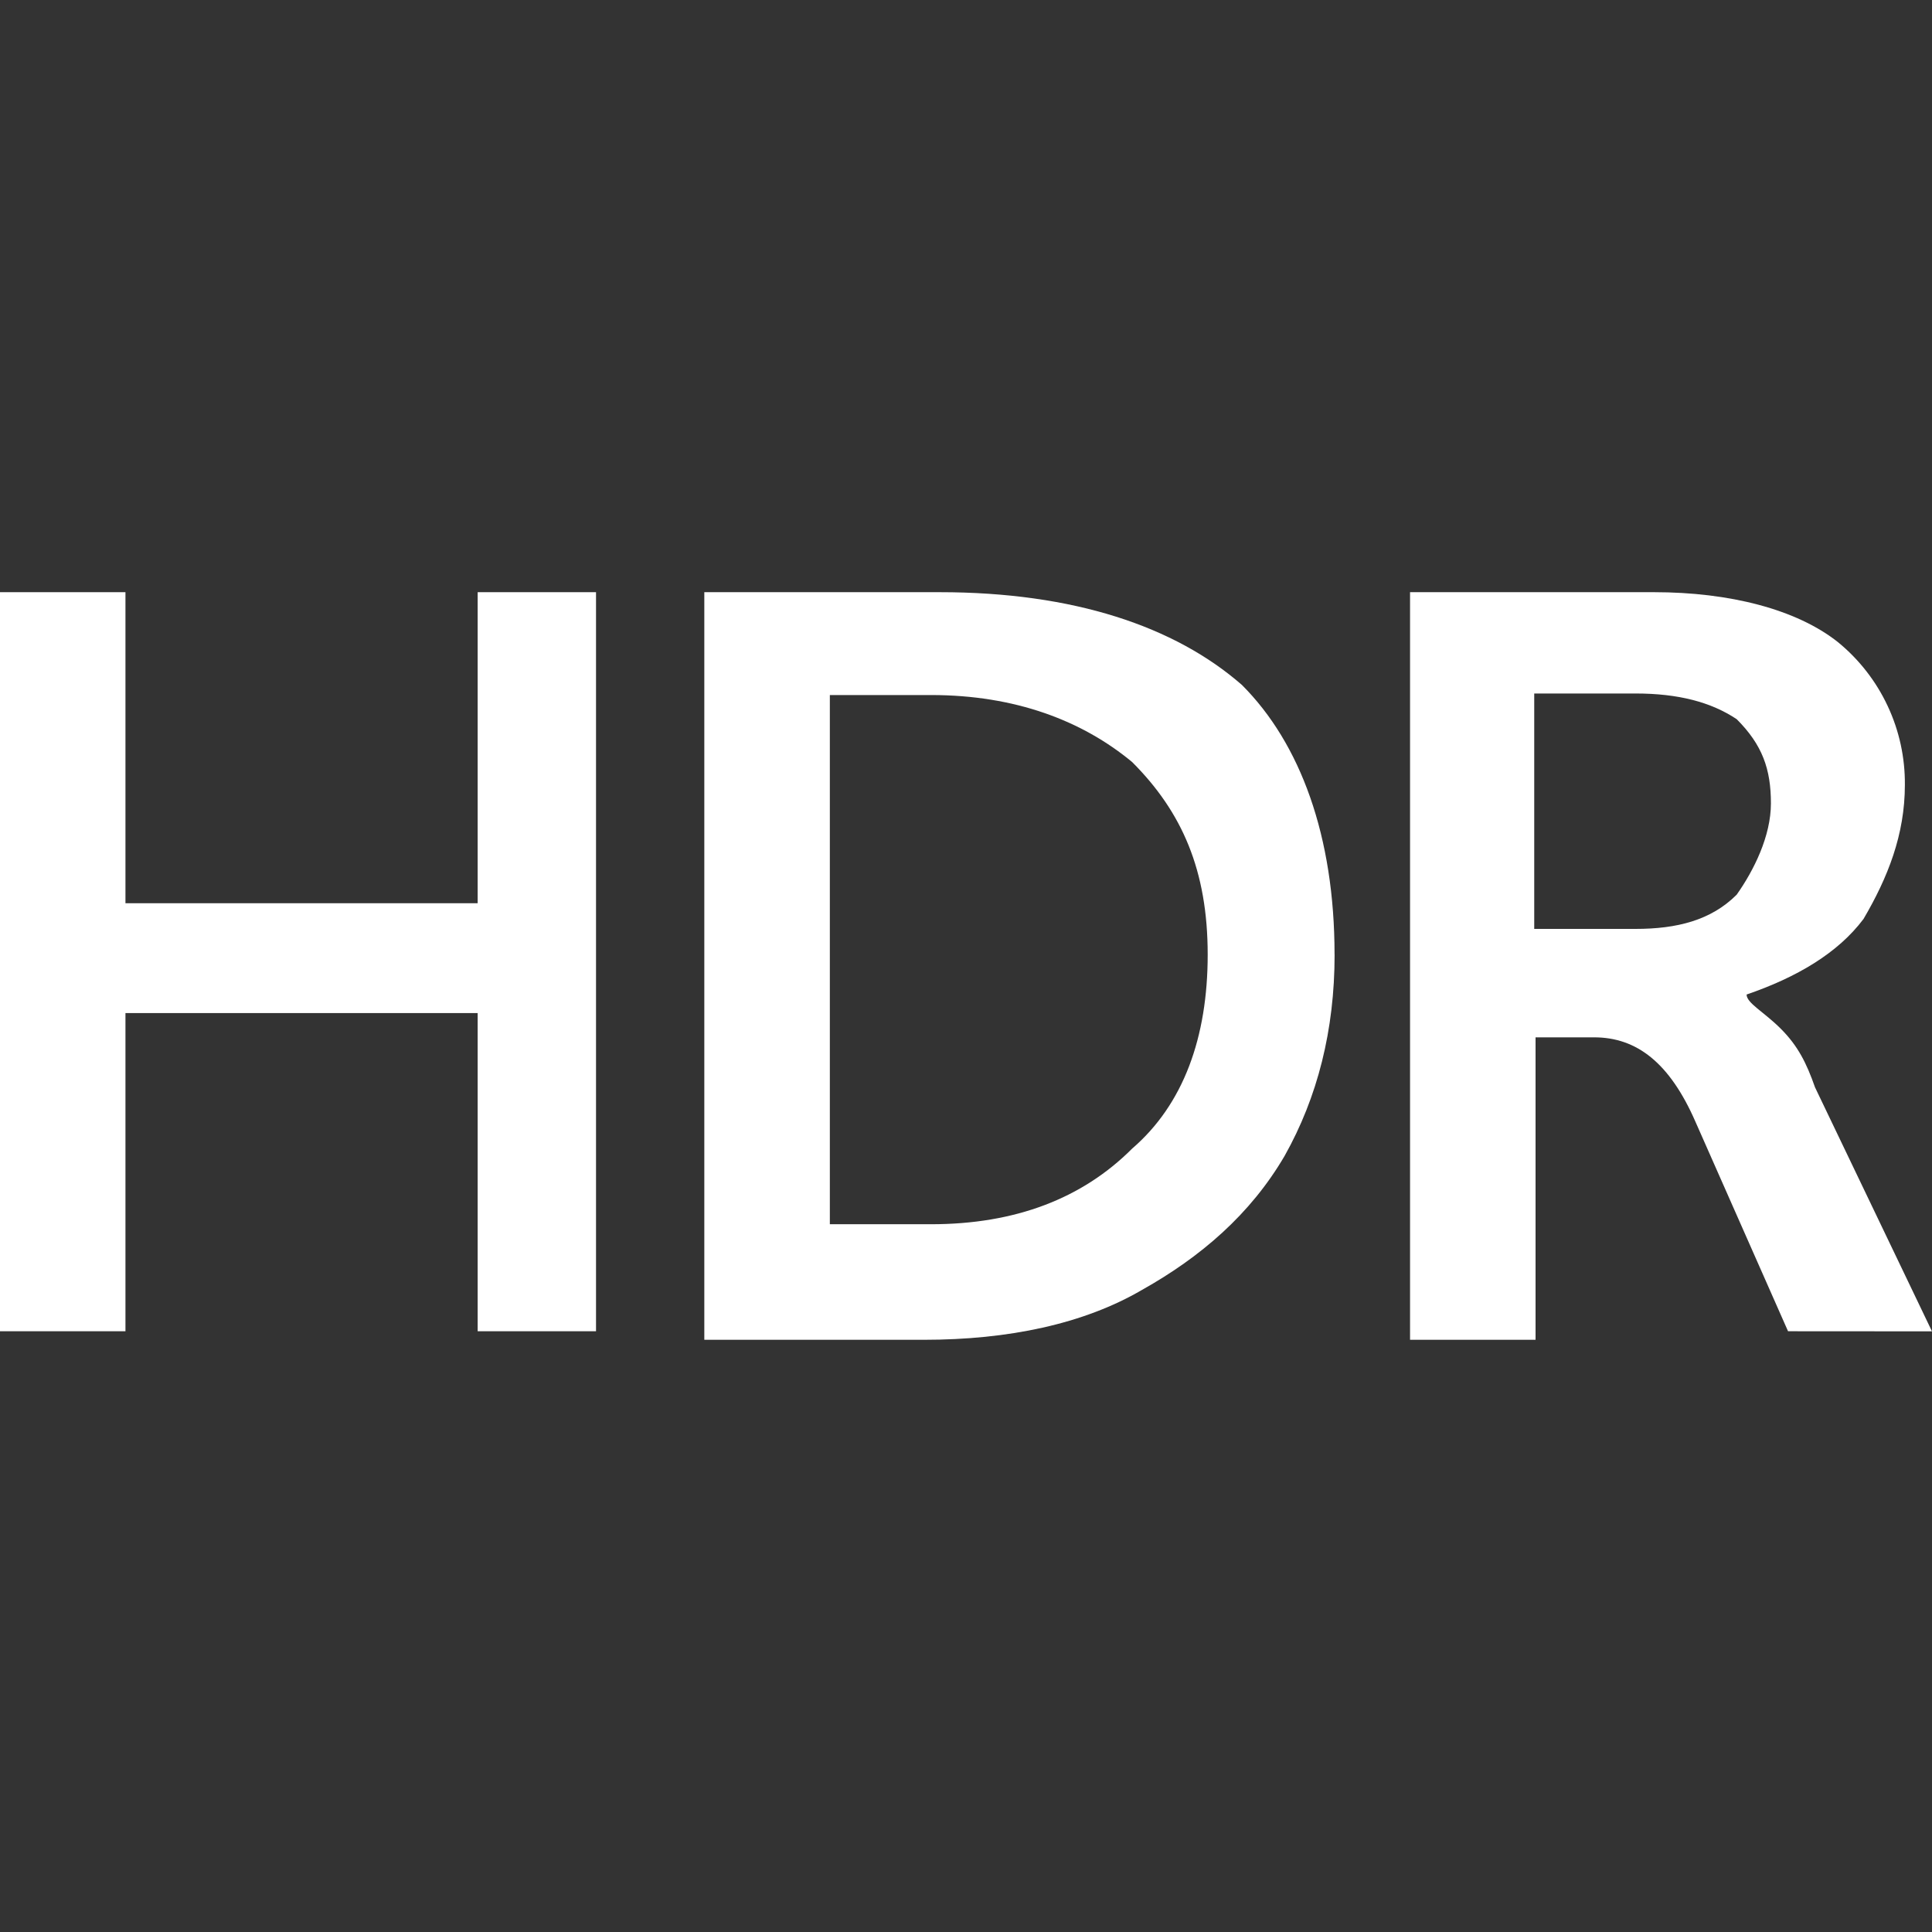
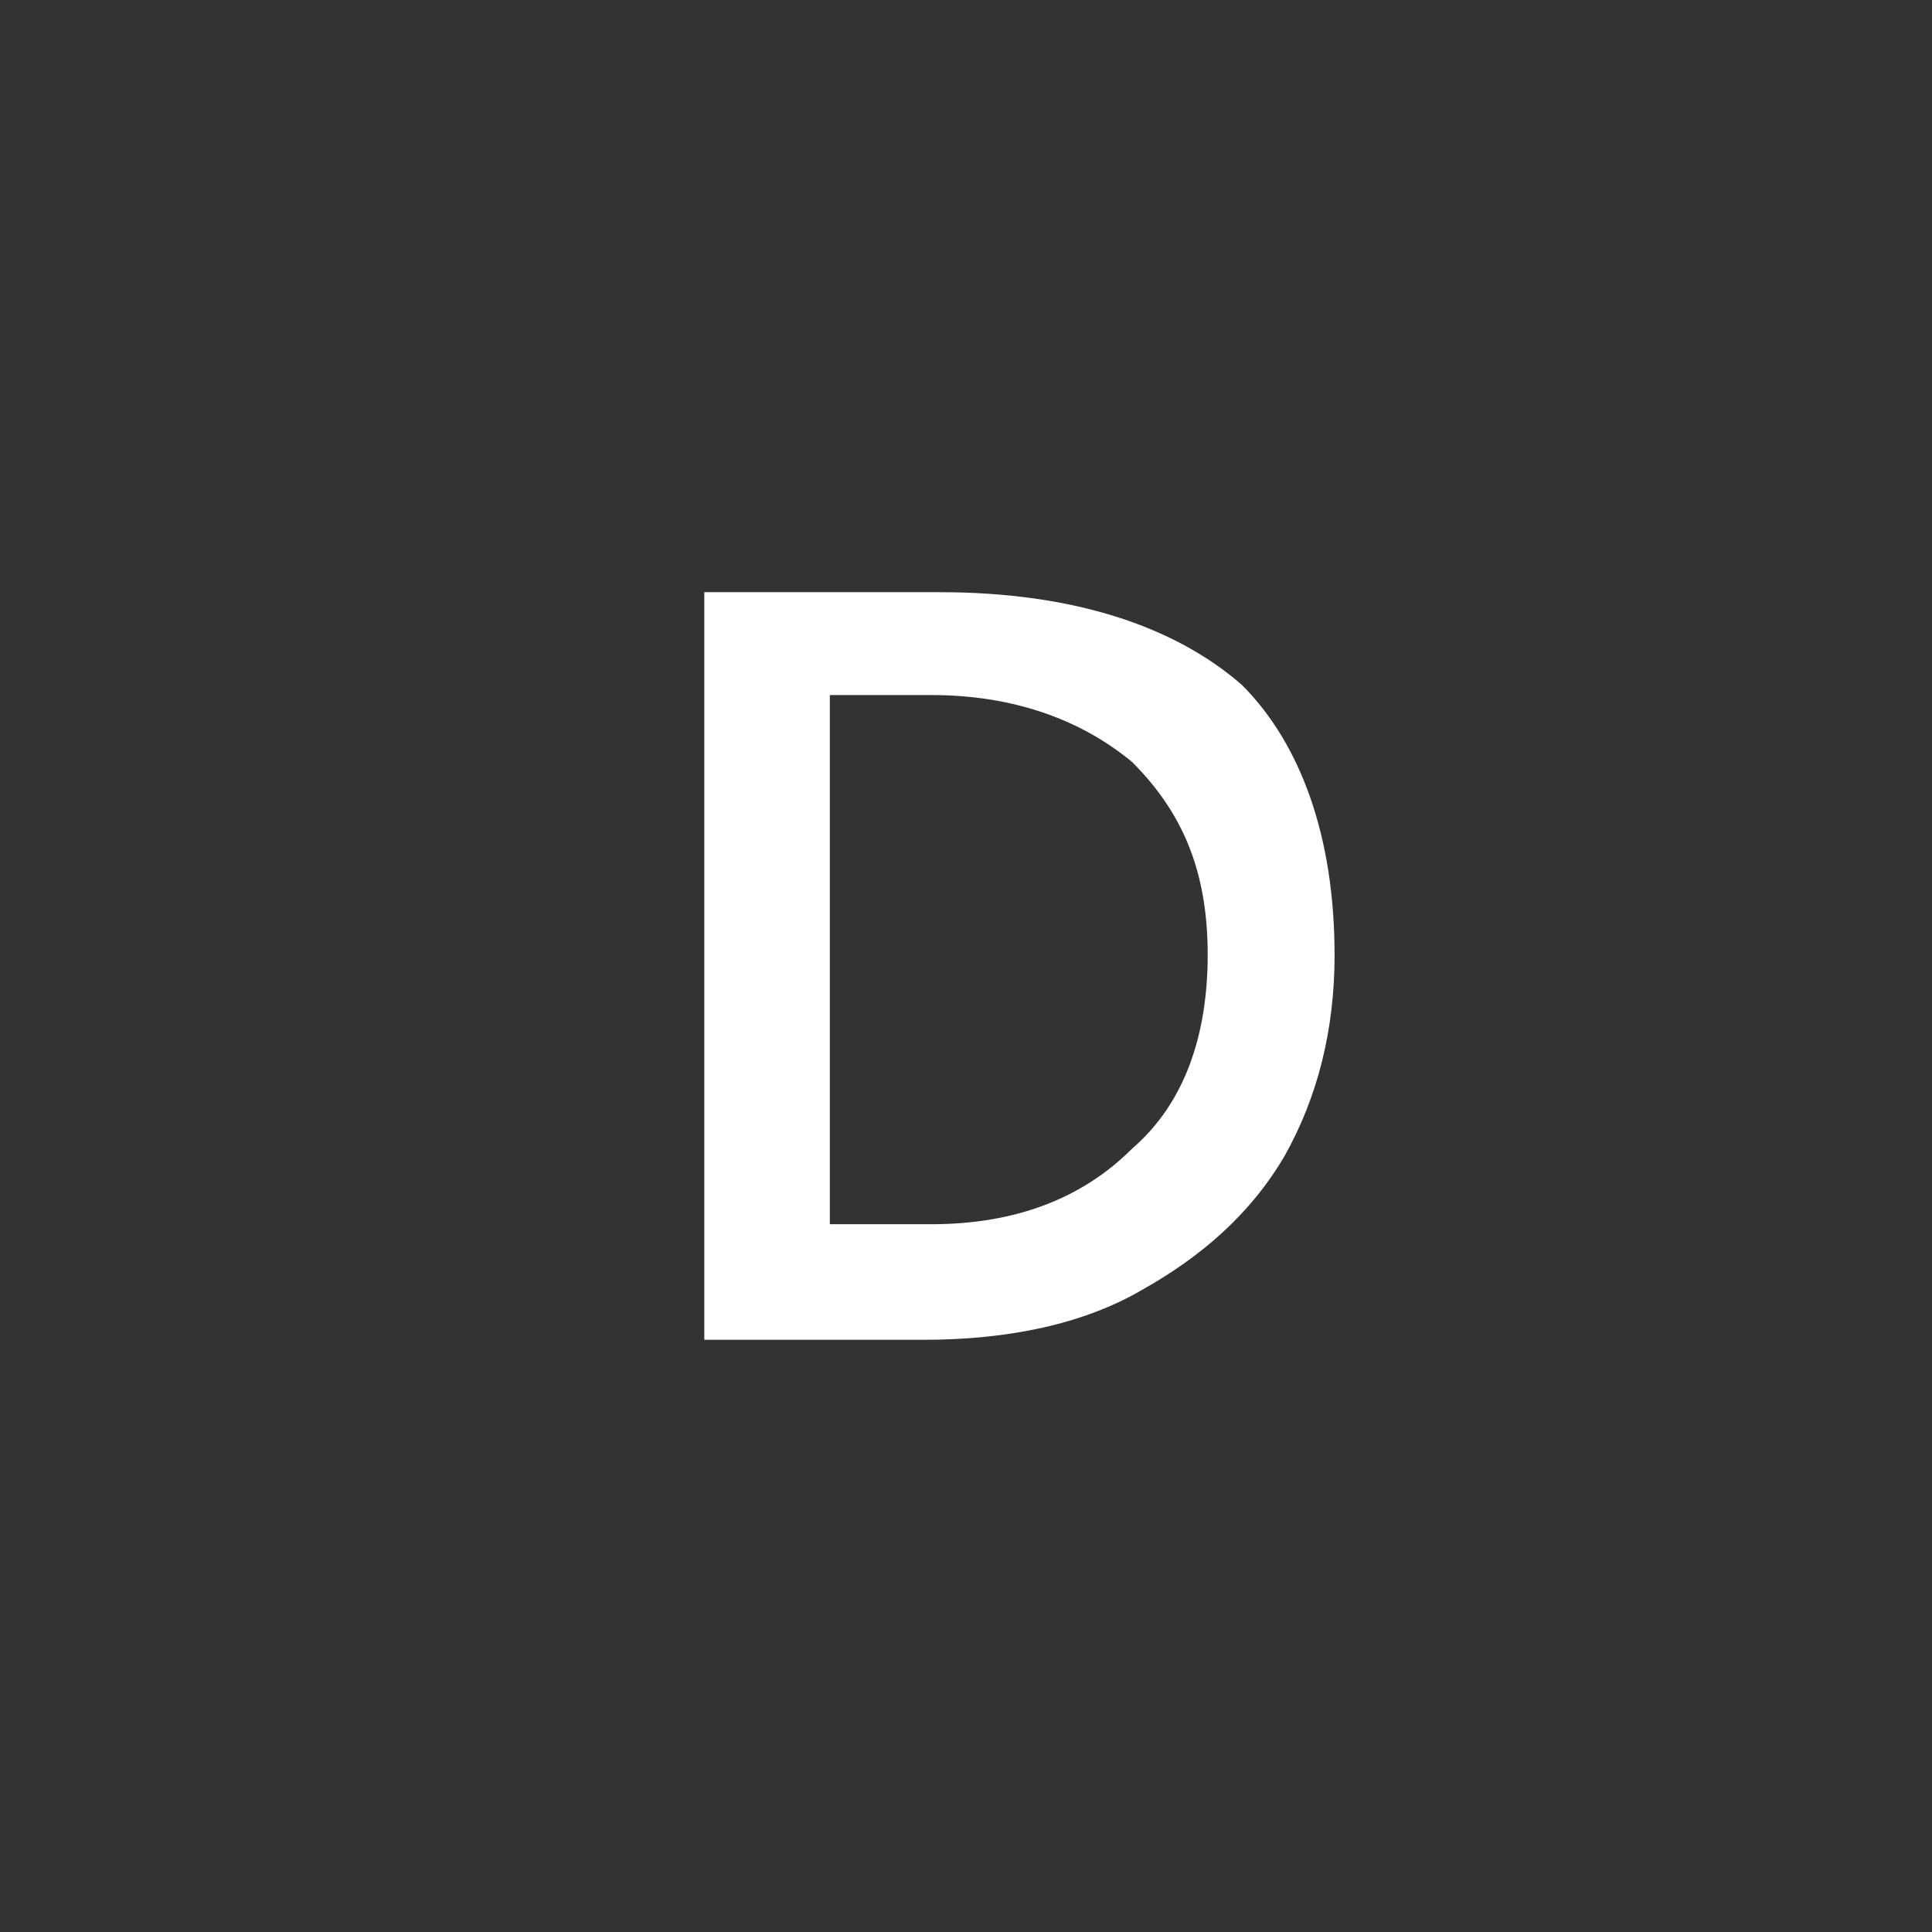
<svg xmlns="http://www.w3.org/2000/svg" width="80" height="80" viewBox="0 0 80 80" fill="none">
  <rect x="0" y="0" width="80" height="80" fill="#333333" stroke="none" />
-   <path d="M73.33 33.265C73.33 31.847 72.976 30.843 71.913 29.78C70.85 29.071 69.493 28.716 67.722 28.716H63.529V38.464H67.722C69.433 38.464 70.85 38.11 71.913 37.046C72.622 36.042 73.33 34.624 73.33 33.265ZM74.039 55.124L70.201 46.44C69.139 44.017 67.781 42.954 66.009 42.954H63.584V55.478H58.387V24.521H68.489C71.618 24.521 74.393 25.23 76.105 26.589C76.98 27.304 77.683 28.206 78.162 29.228C78.642 30.25 78.886 31.367 78.877 32.497C78.877 34.565 78.169 36.337 77.165 38.051C76.102 39.469 74.393 40.472 72.323 41.181C72.323 41.536 73.031 41.89 73.74 42.599C74.448 43.308 74.803 44.017 75.157 45.026L79.999 55.128L74.039 55.124Z" fill="white" />
-   <path d="M19.779 24.521V37.401H5.195V24.521H0V55.124H5.195V41.949H19.779V55.124H24.68V24.521H19.779Z" fill="white" />
  <path d="M50.008 39.528C50.008 36.042 48.945 33.619 46.879 31.554C44.813 29.841 42.037 28.78 38.553 28.78H34.362V50.693H38.553C42.037 50.693 44.813 49.63 46.879 47.562C49.004 45.731 50.008 42.954 50.008 39.528ZM55.263 39.528C55.263 42.658 54.555 45.435 53.196 47.858C51.779 50.284 49.713 52.052 47.292 53.41C44.867 54.828 41.742 55.478 38.259 55.478H29.164V24.521H38.908C44.458 24.521 48.65 25.939 51.425 28.362C53.846 30.783 55.261 34.626 55.261 39.528" fill="white" />
</svg>